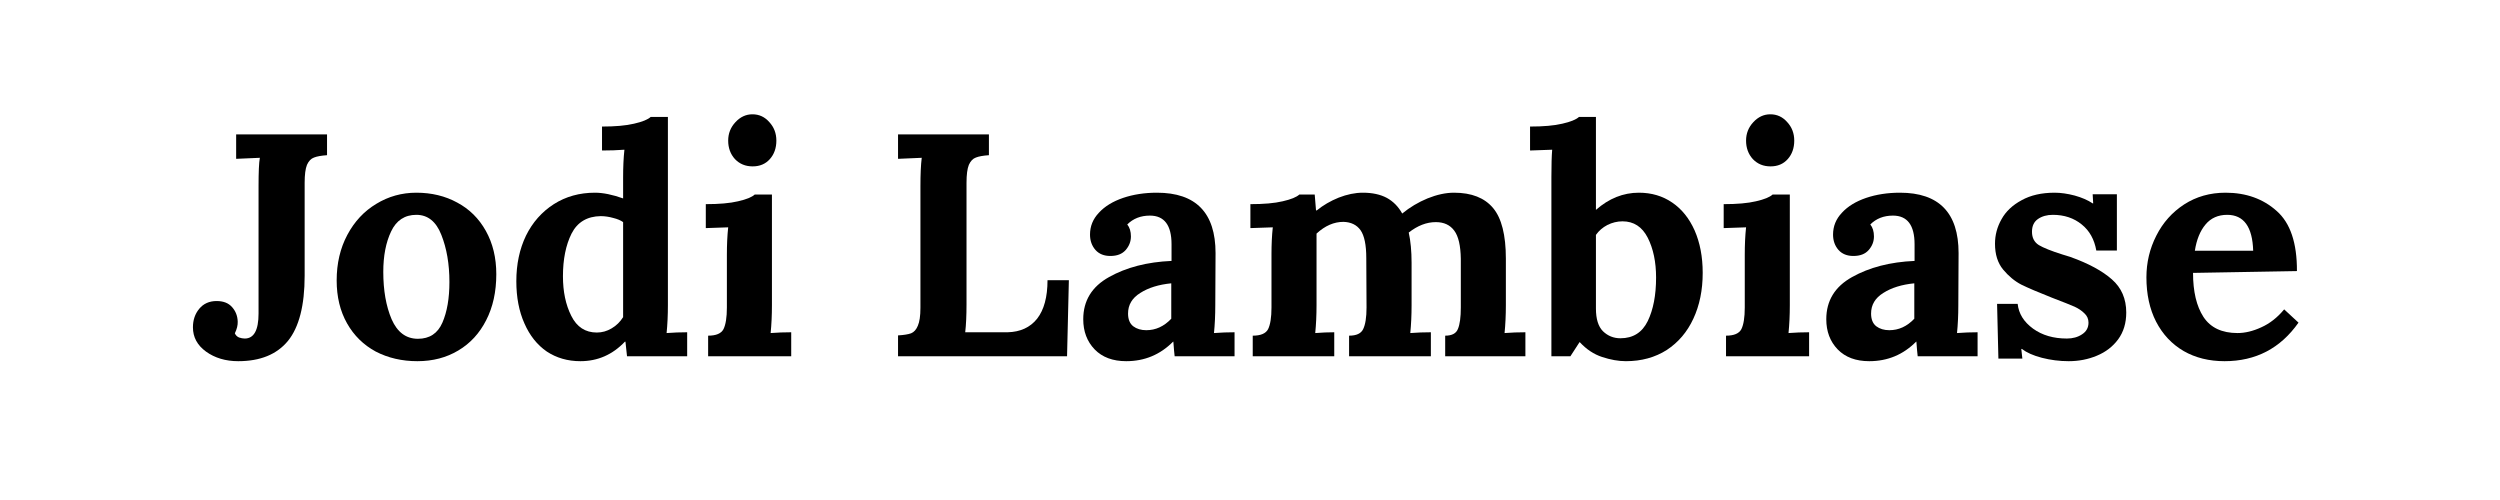
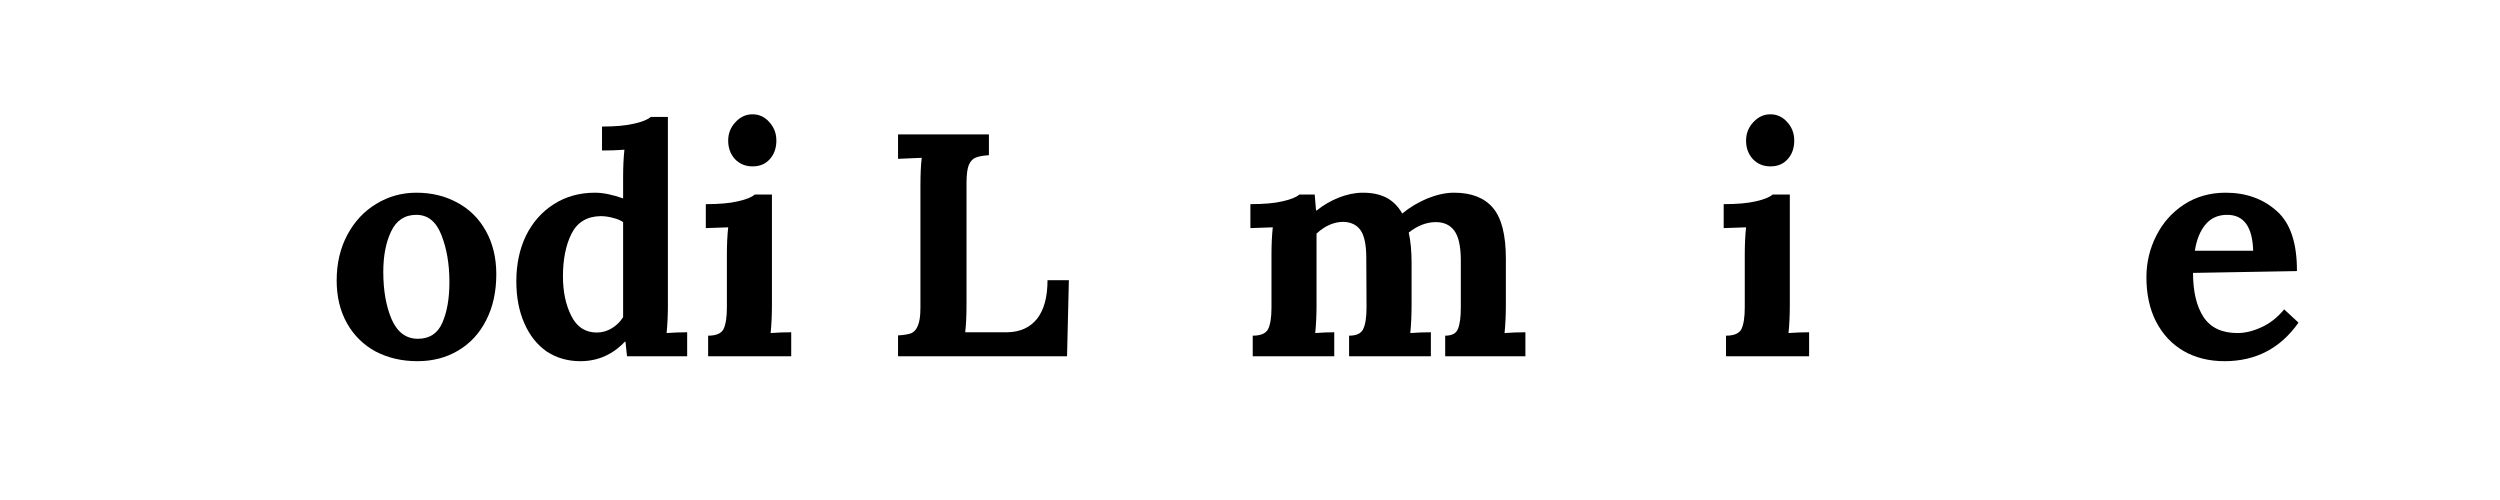
<svg xmlns="http://www.w3.org/2000/svg" width="200" zoomAndPan="magnify" viewBox="0 0 150 30" height="40" preserveAspectRatio="xMidYMid meet" version="1.2">
  <defs />
  <g id="44a5ed8c78">
    <g style="fill:#000000;fill-opacity:1;">
      <g transform="translate(11.56, 21.374)">
-         <path style="stroke:none" d="M 2.734 0.297 C 1.973 0.297 1.328 0.102 0.797 -0.281 C 0.273 -0.664 0.016 -1.148 0.016 -1.734 C 0.016 -2.172 0.141 -2.539 0.391 -2.844 C 0.648 -3.156 1 -3.312 1.438 -3.312 C 1.844 -3.312 2.148 -3.191 2.359 -2.953 C 2.578 -2.711 2.691 -2.422 2.703 -2.078 C 2.711 -1.867 2.656 -1.633 2.531 -1.375 C 2.582 -1.258 2.664 -1.176 2.781 -1.125 C 2.906 -1.082 3.02 -1.062 3.125 -1.062 C 3.676 -1.062 3.953 -1.562 3.953 -2.562 L 3.953 -10.188 C 3.953 -11.039 3.977 -11.613 4.031 -11.906 L 2.609 -11.844 L 2.609 -13.312 L 8.062 -13.312 L 8.062 -12.062 C 7.719 -12.039 7.457 -11.992 7.281 -11.922 C 7.102 -11.859 6.961 -11.711 6.859 -11.484 C 6.766 -11.254 6.719 -10.895 6.719 -10.406 L 6.719 -4.828 C 6.719 -3.047 6.383 -1.742 5.719 -0.922 C 5.051 -0.109 4.055 0.297 2.734 0.297 Z M 2.734 0.297 " />
-       </g>
+         </g>
    </g>
    <g style="fill:#000000;fill-opacity:1;">
      <g transform="translate(19.606, 21.374)">
        <path style="stroke:none" d="M 5.438 0.297 C 4.508 0.297 3.676 0.102 2.938 -0.281 C 2.207 -0.676 1.633 -1.238 1.219 -1.969 C 0.801 -2.707 0.594 -3.566 0.594 -4.547 C 0.594 -5.566 0.805 -6.477 1.234 -7.281 C 1.66 -8.082 2.238 -8.703 2.969 -9.141 C 3.695 -9.586 4.5 -9.812 5.375 -9.812 C 6.289 -9.812 7.109 -9.613 7.828 -9.219 C 8.555 -8.832 9.129 -8.266 9.547 -7.516 C 9.961 -6.773 10.172 -5.91 10.172 -4.922 C 10.172 -3.867 9.969 -2.945 9.562 -2.156 C 9.164 -1.375 8.609 -0.77 7.891 -0.344 C 7.18 0.082 6.363 0.297 5.438 0.297 Z M 5.469 -1.047 C 6.164 -1.047 6.656 -1.367 6.938 -2.016 C 7.219 -2.66 7.359 -3.473 7.359 -4.453 C 7.359 -5.535 7.195 -6.477 6.875 -7.281 C 6.562 -8.082 6.062 -8.484 5.375 -8.484 C 4.676 -8.484 4.172 -8.148 3.859 -7.484 C 3.547 -6.828 3.391 -6.02 3.391 -5.062 C 3.391 -3.957 3.555 -3.008 3.891 -2.219 C 4.234 -1.438 4.758 -1.047 5.469 -1.047 Z M 5.469 -1.047 " />
      </g>
    </g>
    <g style="fill:#000000;fill-opacity:1;">
      <g transform="translate(30.371, 21.374)">
        <path style="stroke:none" d="M 4.453 0.297 C 3.691 0.297 3.02 0.102 2.438 -0.281 C 1.863 -0.676 1.414 -1.238 1.094 -1.969 C 0.77 -2.695 0.609 -3.539 0.609 -4.5 C 0.609 -5.52 0.801 -6.43 1.188 -7.234 C 1.582 -8.035 2.141 -8.664 2.859 -9.125 C 3.578 -9.582 4.398 -9.812 5.328 -9.812 C 5.816 -9.812 6.379 -9.695 7.016 -9.469 L 7.016 -10.719 C 7.016 -11.332 7.039 -11.891 7.094 -12.391 C 6.676 -12.359 6.227 -12.344 5.75 -12.344 L 5.75 -13.781 C 6.539 -13.781 7.18 -13.836 7.672 -13.953 C 8.172 -14.066 8.504 -14.203 8.672 -14.359 L 9.703 -14.359 L 9.703 -3.062 C 9.703 -2.457 9.676 -1.898 9.625 -1.391 C 10.039 -1.422 10.453 -1.438 10.859 -1.438 L 10.859 0 L 7.25 0 L 7.156 -0.875 L 7.125 -0.875 C 6.383 -0.094 5.492 0.297 4.453 0.297 Z M 5.438 -1.422 C 5.75 -1.422 6.047 -1.504 6.328 -1.672 C 6.609 -1.836 6.836 -2.062 7.016 -2.344 L 7.016 -8.047 C 6.879 -8.148 6.68 -8.234 6.422 -8.297 C 6.172 -8.367 5.922 -8.406 5.672 -8.406 C 4.859 -8.395 4.273 -8.047 3.922 -7.359 C 3.578 -6.672 3.406 -5.816 3.406 -4.797 C 3.406 -3.879 3.57 -3.086 3.906 -2.422 C 4.238 -1.754 4.75 -1.422 5.438 -1.422 Z M 5.438 -1.422 " />
      </g>
    </g>
    <g style="fill:#000000;fill-opacity:1;">
      <g transform="translate(41.707, 21.374)">
        <path style="stroke:none" d="M 3.453 -11.391 C 3.023 -11.391 2.672 -11.535 2.391 -11.828 C 2.117 -12.129 1.984 -12.5 1.984 -12.938 C 1.984 -13.363 2.129 -13.734 2.422 -14.047 C 2.711 -14.359 3.051 -14.516 3.438 -14.516 C 3.844 -14.516 4.18 -14.359 4.453 -14.047 C 4.734 -13.742 4.875 -13.375 4.875 -12.938 C 4.875 -12.488 4.742 -12.117 4.484 -11.828 C 4.223 -11.535 3.879 -11.391 3.453 -11.391 Z M 0.781 -1.234 C 1.258 -1.234 1.566 -1.363 1.703 -1.625 C 1.836 -1.895 1.906 -2.328 1.906 -2.922 L 1.906 -6.078 C 1.906 -6.68 1.93 -7.234 1.984 -7.734 L 0.641 -7.688 L 0.641 -9.125 C 1.441 -9.125 2.086 -9.18 2.578 -9.297 C 3.078 -9.41 3.41 -9.547 3.578 -9.703 L 4.609 -9.703 L 4.609 -3.062 C 4.609 -2.457 4.582 -1.898 4.531 -1.391 C 4.938 -1.422 5.348 -1.438 5.766 -1.438 L 5.766 0 L 0.781 0 Z M 0.781 -1.234 " />
      </g>
    </g>
    <g style="fill:#000000;fill-opacity:1;">
      <g transform="translate(47.926, 21.374)">
        <path style="stroke:none" d="" />
      </g>
    </g>
    <g style="fill:#000000;fill-opacity:1;">
      <g transform="translate(52.929, 21.374)">
        <path style="stroke:none" d="M 0.953 -1.25 C 1.297 -1.27 1.555 -1.312 1.734 -1.375 C 1.91 -1.445 2.047 -1.598 2.141 -1.828 C 2.242 -2.055 2.297 -2.414 2.297 -2.906 L 2.297 -10.188 C 2.297 -10.895 2.32 -11.469 2.375 -11.906 L 0.953 -11.844 L 0.953 -13.312 L 6.406 -13.312 L 6.406 -12.062 C 6.062 -12.039 5.801 -11.992 5.625 -11.922 C 5.445 -11.859 5.305 -11.711 5.203 -11.484 C 5.109 -11.254 5.062 -10.895 5.062 -10.406 L 5.062 -3.125 C 5.062 -2.438 5.035 -1.875 4.984 -1.438 L 7.531 -1.438 C 8.289 -1.457 8.879 -1.727 9.297 -2.25 C 9.711 -2.781 9.922 -3.551 9.922 -4.562 L 11.203 -4.562 L 11.094 0 L 0.953 0 Z M 0.953 -1.25 " />
      </g>
    </g>
    <g style="fill:#000000;fill-opacity:1;">
      <g transform="translate(64.417, 21.374)">
-         <path style="stroke:none" d="M 3.156 0.297 C 2.352 0.297 1.723 0.062 1.266 -0.406 C 0.805 -0.883 0.578 -1.488 0.578 -2.219 C 0.578 -3.332 1.094 -4.176 2.125 -4.75 C 3.164 -5.332 4.414 -5.656 5.875 -5.719 L 5.875 -6.719 C 5.875 -7.863 5.441 -8.438 4.578 -8.438 C 4.023 -8.438 3.57 -8.258 3.219 -7.906 C 3.363 -7.727 3.438 -7.488 3.438 -7.188 C 3.438 -6.883 3.332 -6.613 3.125 -6.375 C 2.914 -6.133 2.609 -6.016 2.203 -6.016 C 1.828 -6.016 1.531 -6.133 1.312 -6.375 C 1.094 -6.625 0.984 -6.93 0.984 -7.297 C 0.984 -7.797 1.16 -8.234 1.516 -8.609 C 1.867 -8.992 2.352 -9.289 2.969 -9.5 C 3.582 -9.707 4.258 -9.812 5 -9.812 C 7.344 -9.812 8.516 -8.602 8.516 -6.188 L 8.5 -3.062 C 8.5 -2.457 8.473 -1.898 8.422 -1.391 C 8.836 -1.422 9.25 -1.438 9.656 -1.438 L 9.656 0 L 6.062 0 C 6.039 -0.164 6.016 -0.457 5.984 -0.875 L 5.969 -0.875 C 5.195 -0.094 4.258 0.297 3.156 0.297 Z M 4.359 -1.562 C 4.922 -1.562 5.422 -1.789 5.859 -2.25 L 5.859 -4.375 C 5.109 -4.301 4.488 -4.109 4 -3.797 C 3.508 -3.492 3.266 -3.082 3.266 -2.562 C 3.266 -2.219 3.367 -1.961 3.578 -1.797 C 3.785 -1.641 4.047 -1.562 4.359 -1.562 Z M 4.359 -1.562 " />
-       </g>
+         </g>
    </g>
    <g style="fill:#000000;fill-opacity:1;">
      <g transform="translate(74.383, 21.374)">
        <path style="stroke:none" d="M 0.781 -1.234 C 1.258 -1.234 1.566 -1.363 1.703 -1.625 C 1.836 -1.895 1.906 -2.328 1.906 -2.922 L 1.906 -6.125 C 1.906 -6.695 1.93 -7.234 1.984 -7.734 L 0.641 -7.688 L 0.641 -9.125 C 1.441 -9.125 2.086 -9.18 2.578 -9.297 C 3.078 -9.41 3.41 -9.547 3.578 -9.703 L 4.5 -9.703 C 4.5 -9.672 4.523 -9.352 4.578 -8.75 L 4.625 -8.75 C 5.008 -9.062 5.445 -9.316 5.938 -9.516 C 6.438 -9.711 6.922 -9.812 7.391 -9.812 C 7.961 -9.812 8.441 -9.707 8.828 -9.5 C 9.211 -9.289 9.52 -8.977 9.75 -8.562 C 10.207 -8.938 10.711 -9.238 11.266 -9.469 C 11.828 -9.695 12.359 -9.812 12.859 -9.812 C 13.91 -9.812 14.691 -9.504 15.203 -8.891 C 15.711 -8.285 15.969 -7.273 15.969 -5.859 L 15.969 -3.062 C 15.969 -2.457 15.941 -1.898 15.891 -1.391 C 16.297 -1.422 16.711 -1.438 17.141 -1.438 L 17.141 0 L 12.328 0 L 12.328 -1.234 C 12.734 -1.234 12.988 -1.367 13.094 -1.641 C 13.207 -1.91 13.266 -2.336 13.266 -2.922 L 13.266 -5.844 C 13.254 -6.633 13.125 -7.195 12.875 -7.531 C 12.625 -7.875 12.254 -8.047 11.766 -8.047 C 11.211 -8.047 10.672 -7.836 10.141 -7.422 C 10.254 -6.91 10.312 -6.305 10.312 -5.609 L 10.312 -3.062 C 10.312 -2.457 10.285 -1.898 10.234 -1.391 C 10.641 -1.422 11.051 -1.438 11.469 -1.438 L 11.469 0 L 6.562 0 L 6.562 -1.234 C 7 -1.234 7.281 -1.363 7.406 -1.625 C 7.539 -1.895 7.609 -2.328 7.609 -2.922 L 7.594 -5.891 C 7.594 -6.68 7.477 -7.238 7.25 -7.562 C 7.02 -7.883 6.676 -8.051 6.219 -8.062 C 5.656 -8.062 5.117 -7.828 4.609 -7.359 L 4.609 -3.062 C 4.609 -2.457 4.582 -1.898 4.531 -1.391 C 4.938 -1.422 5.316 -1.438 5.672 -1.438 L 5.672 0 L 0.781 0 Z M 0.781 -1.234 " />
      </g>
    </g>
    <g style="fill:#000000;fill-opacity:1;">
      <g transform="translate(91.881, 21.374)">
-         <path style="stroke:none" d="M 5.672 0.297 C 5.223 0.297 4.75 0.211 4.25 0.047 C 3.75 -0.117 3.301 -0.414 2.906 -0.844 L 2.891 -0.844 L 2.344 0 L 1.203 0 L 1.203 -10.75 C 1.203 -11.477 1.219 -12.023 1.25 -12.391 L -0.078 -12.344 L -0.078 -13.781 C 0.723 -13.781 1.367 -13.836 1.859 -13.953 C 2.359 -14.066 2.691 -14.203 2.859 -14.359 L 3.875 -14.359 L 3.875 -8.781 C 4.656 -9.469 5.516 -9.812 6.453 -9.812 C 7.211 -9.812 7.879 -9.613 8.453 -9.219 C 9.023 -8.832 9.473 -8.273 9.797 -7.547 C 10.117 -6.816 10.281 -5.969 10.281 -5 C 10.281 -3.969 10.094 -3.051 9.719 -2.25 C 9.352 -1.457 8.82 -0.832 8.125 -0.375 C 7.426 0.07 6.609 0.297 5.672 0.297 Z M 5.344 -1.078 C 6.102 -1.078 6.648 -1.422 6.984 -2.109 C 7.316 -2.797 7.484 -3.664 7.484 -4.719 C 7.484 -5.656 7.316 -6.453 6.984 -7.109 C 6.648 -7.766 6.145 -8.094 5.469 -8.094 C 5.156 -8.094 4.852 -8.02 4.562 -7.875 C 4.281 -7.727 4.051 -7.531 3.875 -7.281 L 3.875 -2.859 C 3.875 -2.234 4.016 -1.781 4.297 -1.5 C 4.586 -1.219 4.938 -1.078 5.344 -1.078 Z M 5.344 -1.078 " />
-       </g>
+         </g>
    </g>
    <g style="fill:#000000;fill-opacity:1;">
      <g transform="translate(102.78, 21.374)">
        <path style="stroke:none" d="M 3.453 -11.391 C 3.023 -11.391 2.672 -11.535 2.391 -11.828 C 2.117 -12.129 1.984 -12.5 1.984 -12.938 C 1.984 -13.363 2.129 -13.734 2.422 -14.047 C 2.711 -14.359 3.051 -14.516 3.438 -14.516 C 3.844 -14.516 4.18 -14.359 4.453 -14.047 C 4.734 -13.742 4.875 -13.375 4.875 -12.938 C 4.875 -12.488 4.742 -12.117 4.484 -11.828 C 4.223 -11.535 3.879 -11.391 3.453 -11.391 Z M 0.781 -1.234 C 1.258 -1.234 1.566 -1.363 1.703 -1.625 C 1.836 -1.895 1.906 -2.328 1.906 -2.922 L 1.906 -6.078 C 1.906 -6.68 1.93 -7.234 1.984 -7.734 L 0.641 -7.688 L 0.641 -9.125 C 1.441 -9.125 2.086 -9.18 2.578 -9.297 C 3.078 -9.41 3.41 -9.547 3.578 -9.703 L 4.609 -9.703 L 4.609 -3.062 C 4.609 -2.457 4.582 -1.898 4.531 -1.391 C 4.938 -1.422 5.348 -1.438 5.766 -1.438 L 5.766 0 L 0.781 0 Z M 0.781 -1.234 " />
      </g>
    </g>
    <g style="fill:#000000;fill-opacity:1;">
      <g transform="translate(108.999, 21.374)">
-         <path style="stroke:none" d="M 3.156 0.297 C 2.352 0.297 1.723 0.062 1.266 -0.406 C 0.805 -0.883 0.578 -1.488 0.578 -2.219 C 0.578 -3.332 1.094 -4.176 2.125 -4.75 C 3.164 -5.332 4.414 -5.656 5.875 -5.719 L 5.875 -6.719 C 5.875 -7.863 5.441 -8.438 4.578 -8.438 C 4.023 -8.438 3.57 -8.258 3.219 -7.906 C 3.363 -7.727 3.438 -7.488 3.438 -7.188 C 3.438 -6.883 3.332 -6.613 3.125 -6.375 C 2.914 -6.133 2.609 -6.016 2.203 -6.016 C 1.828 -6.016 1.531 -6.133 1.312 -6.375 C 1.094 -6.625 0.984 -6.93 0.984 -7.297 C 0.984 -7.797 1.16 -8.234 1.516 -8.609 C 1.867 -8.992 2.352 -9.289 2.969 -9.5 C 3.582 -9.707 4.258 -9.812 5 -9.812 C 7.344 -9.812 8.516 -8.602 8.516 -6.188 L 8.5 -3.062 C 8.5 -2.457 8.473 -1.898 8.422 -1.391 C 8.836 -1.422 9.25 -1.438 9.656 -1.438 L 9.656 0 L 6.062 0 C 6.039 -0.164 6.016 -0.457 5.984 -0.875 L 5.969 -0.875 C 5.195 -0.094 4.258 0.297 3.156 0.297 Z M 4.359 -1.562 C 4.922 -1.562 5.422 -1.789 5.859 -2.25 L 5.859 -4.375 C 5.109 -4.301 4.488 -4.109 4 -3.797 C 3.508 -3.492 3.266 -3.082 3.266 -2.562 C 3.266 -2.219 3.367 -1.961 3.578 -1.797 C 3.785 -1.641 4.047 -1.562 4.359 -1.562 Z M 4.359 -1.562 " />
-       </g>
+         </g>
    </g>
    <g style="fill:#000000;fill-opacity:1;">
      <g transform="translate(118.966, 21.374)">
-         <path style="stroke:none" d="M 5.156 0.297 C 4.602 0.297 4.066 0.227 3.547 0.094 C 3.035 -0.039 2.633 -0.219 2.344 -0.438 L 2.312 -0.438 L 2.375 0.141 L 0.938 0.141 L 0.859 -3.141 L 2.094 -3.141 C 2.156 -2.555 2.461 -2.062 3.016 -1.656 C 3.566 -1.258 4.242 -1.062 5.047 -1.062 C 5.398 -1.062 5.703 -1.145 5.953 -1.312 C 6.211 -1.477 6.344 -1.711 6.344 -2.016 C 6.344 -2.242 6.258 -2.43 6.094 -2.578 C 5.938 -2.734 5.742 -2.863 5.516 -2.969 C 5.285 -3.07 4.828 -3.254 4.141 -3.516 C 3.328 -3.836 2.719 -4.098 2.312 -4.297 C 1.914 -4.504 1.551 -4.805 1.219 -5.203 C 0.895 -5.598 0.734 -6.113 0.734 -6.75 C 0.734 -7.27 0.863 -7.758 1.125 -8.219 C 1.383 -8.688 1.785 -9.066 2.328 -9.359 C 2.867 -9.66 3.531 -9.812 4.312 -9.812 C 4.688 -9.812 5.086 -9.754 5.516 -9.641 C 5.941 -9.523 6.301 -9.367 6.594 -9.172 L 6.625 -9.172 L 6.594 -9.719 L 8.047 -9.719 L 8.047 -6.344 L 6.812 -6.344 C 6.695 -7.008 6.406 -7.531 5.938 -7.906 C 5.469 -8.289 4.891 -8.484 4.203 -8.484 C 3.848 -8.484 3.551 -8.398 3.312 -8.234 C 3.07 -8.066 2.953 -7.812 2.953 -7.469 C 2.953 -7.113 3.086 -6.848 3.359 -6.672 C 3.641 -6.504 4.109 -6.316 4.766 -6.109 C 4.848 -6.086 5.016 -6.035 5.266 -5.953 C 6.348 -5.566 7.176 -5.117 7.75 -4.609 C 8.32 -4.109 8.609 -3.445 8.609 -2.625 C 8.609 -1.988 8.445 -1.453 8.125 -1.016 C 7.801 -0.578 7.375 -0.25 6.844 -0.031 C 6.32 0.188 5.758 0.297 5.156 0.297 Z M 5.156 0.297 " />
-       </g>
+         </g>
    </g>
    <g style="fill:#000000;fill-opacity:1;">
      <g transform="translate(128.191, 21.374)">
        <path style="stroke:none" d="M 5.281 0.297 C 4.352 0.297 3.535 0.094 2.828 -0.312 C 2.117 -0.727 1.566 -1.316 1.172 -2.078 C 0.785 -2.836 0.594 -3.723 0.594 -4.734 C 0.594 -5.617 0.789 -6.453 1.188 -7.234 C 1.582 -8.016 2.141 -8.641 2.859 -9.109 C 3.586 -9.578 4.414 -9.812 5.344 -9.812 C 6.57 -9.812 7.594 -9.445 8.406 -8.719 C 9.227 -8 9.633 -6.797 9.625 -5.109 L 3.391 -5 C 3.391 -3.883 3.598 -3.004 4.016 -2.359 C 4.441 -1.711 5.125 -1.391 6.062 -1.391 C 6.508 -1.391 6.984 -1.504 7.484 -1.734 C 7.992 -1.961 8.453 -2.32 8.859 -2.812 L 9.719 -2.016 C 8.633 -0.473 7.156 0.297 5.281 0.297 Z M 7 -6.328 C 6.957 -7.766 6.438 -8.484 5.438 -8.484 C 4.895 -8.484 4.461 -8.289 4.141 -7.906 C 3.816 -7.52 3.602 -6.992 3.5 -6.328 Z M 7 -6.328 " />
      </g>
    </g>
  </g>
</svg>